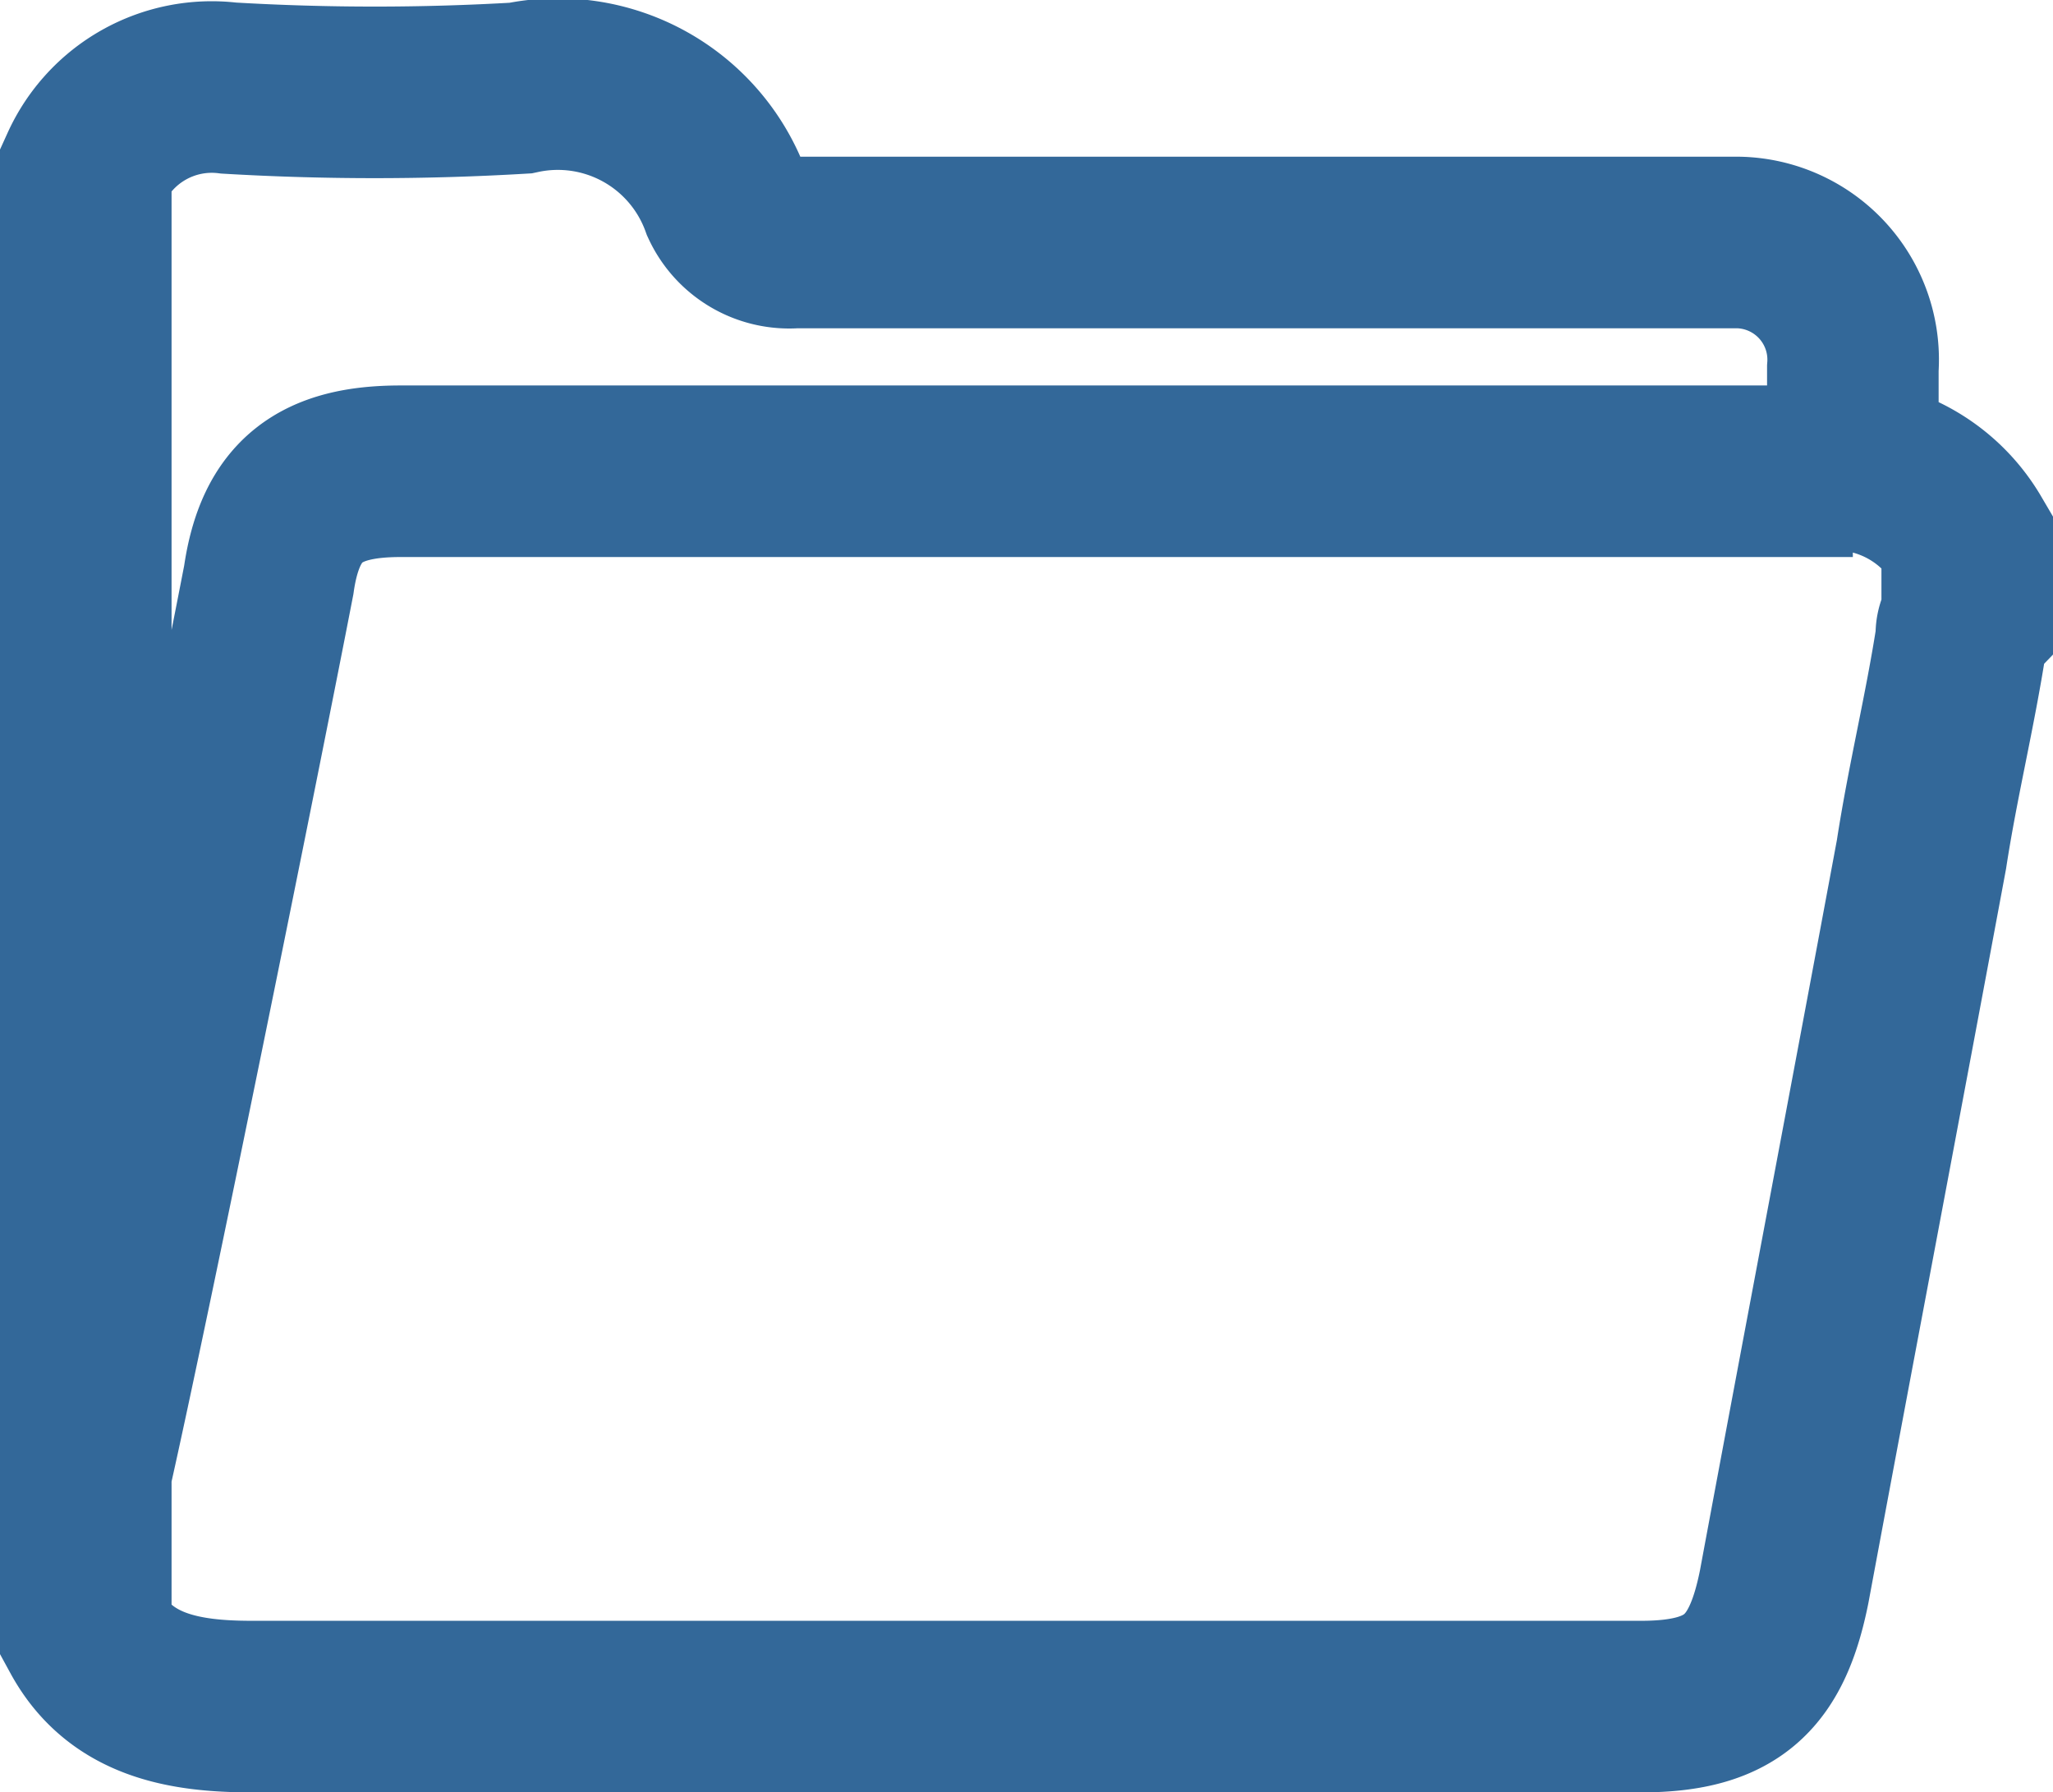
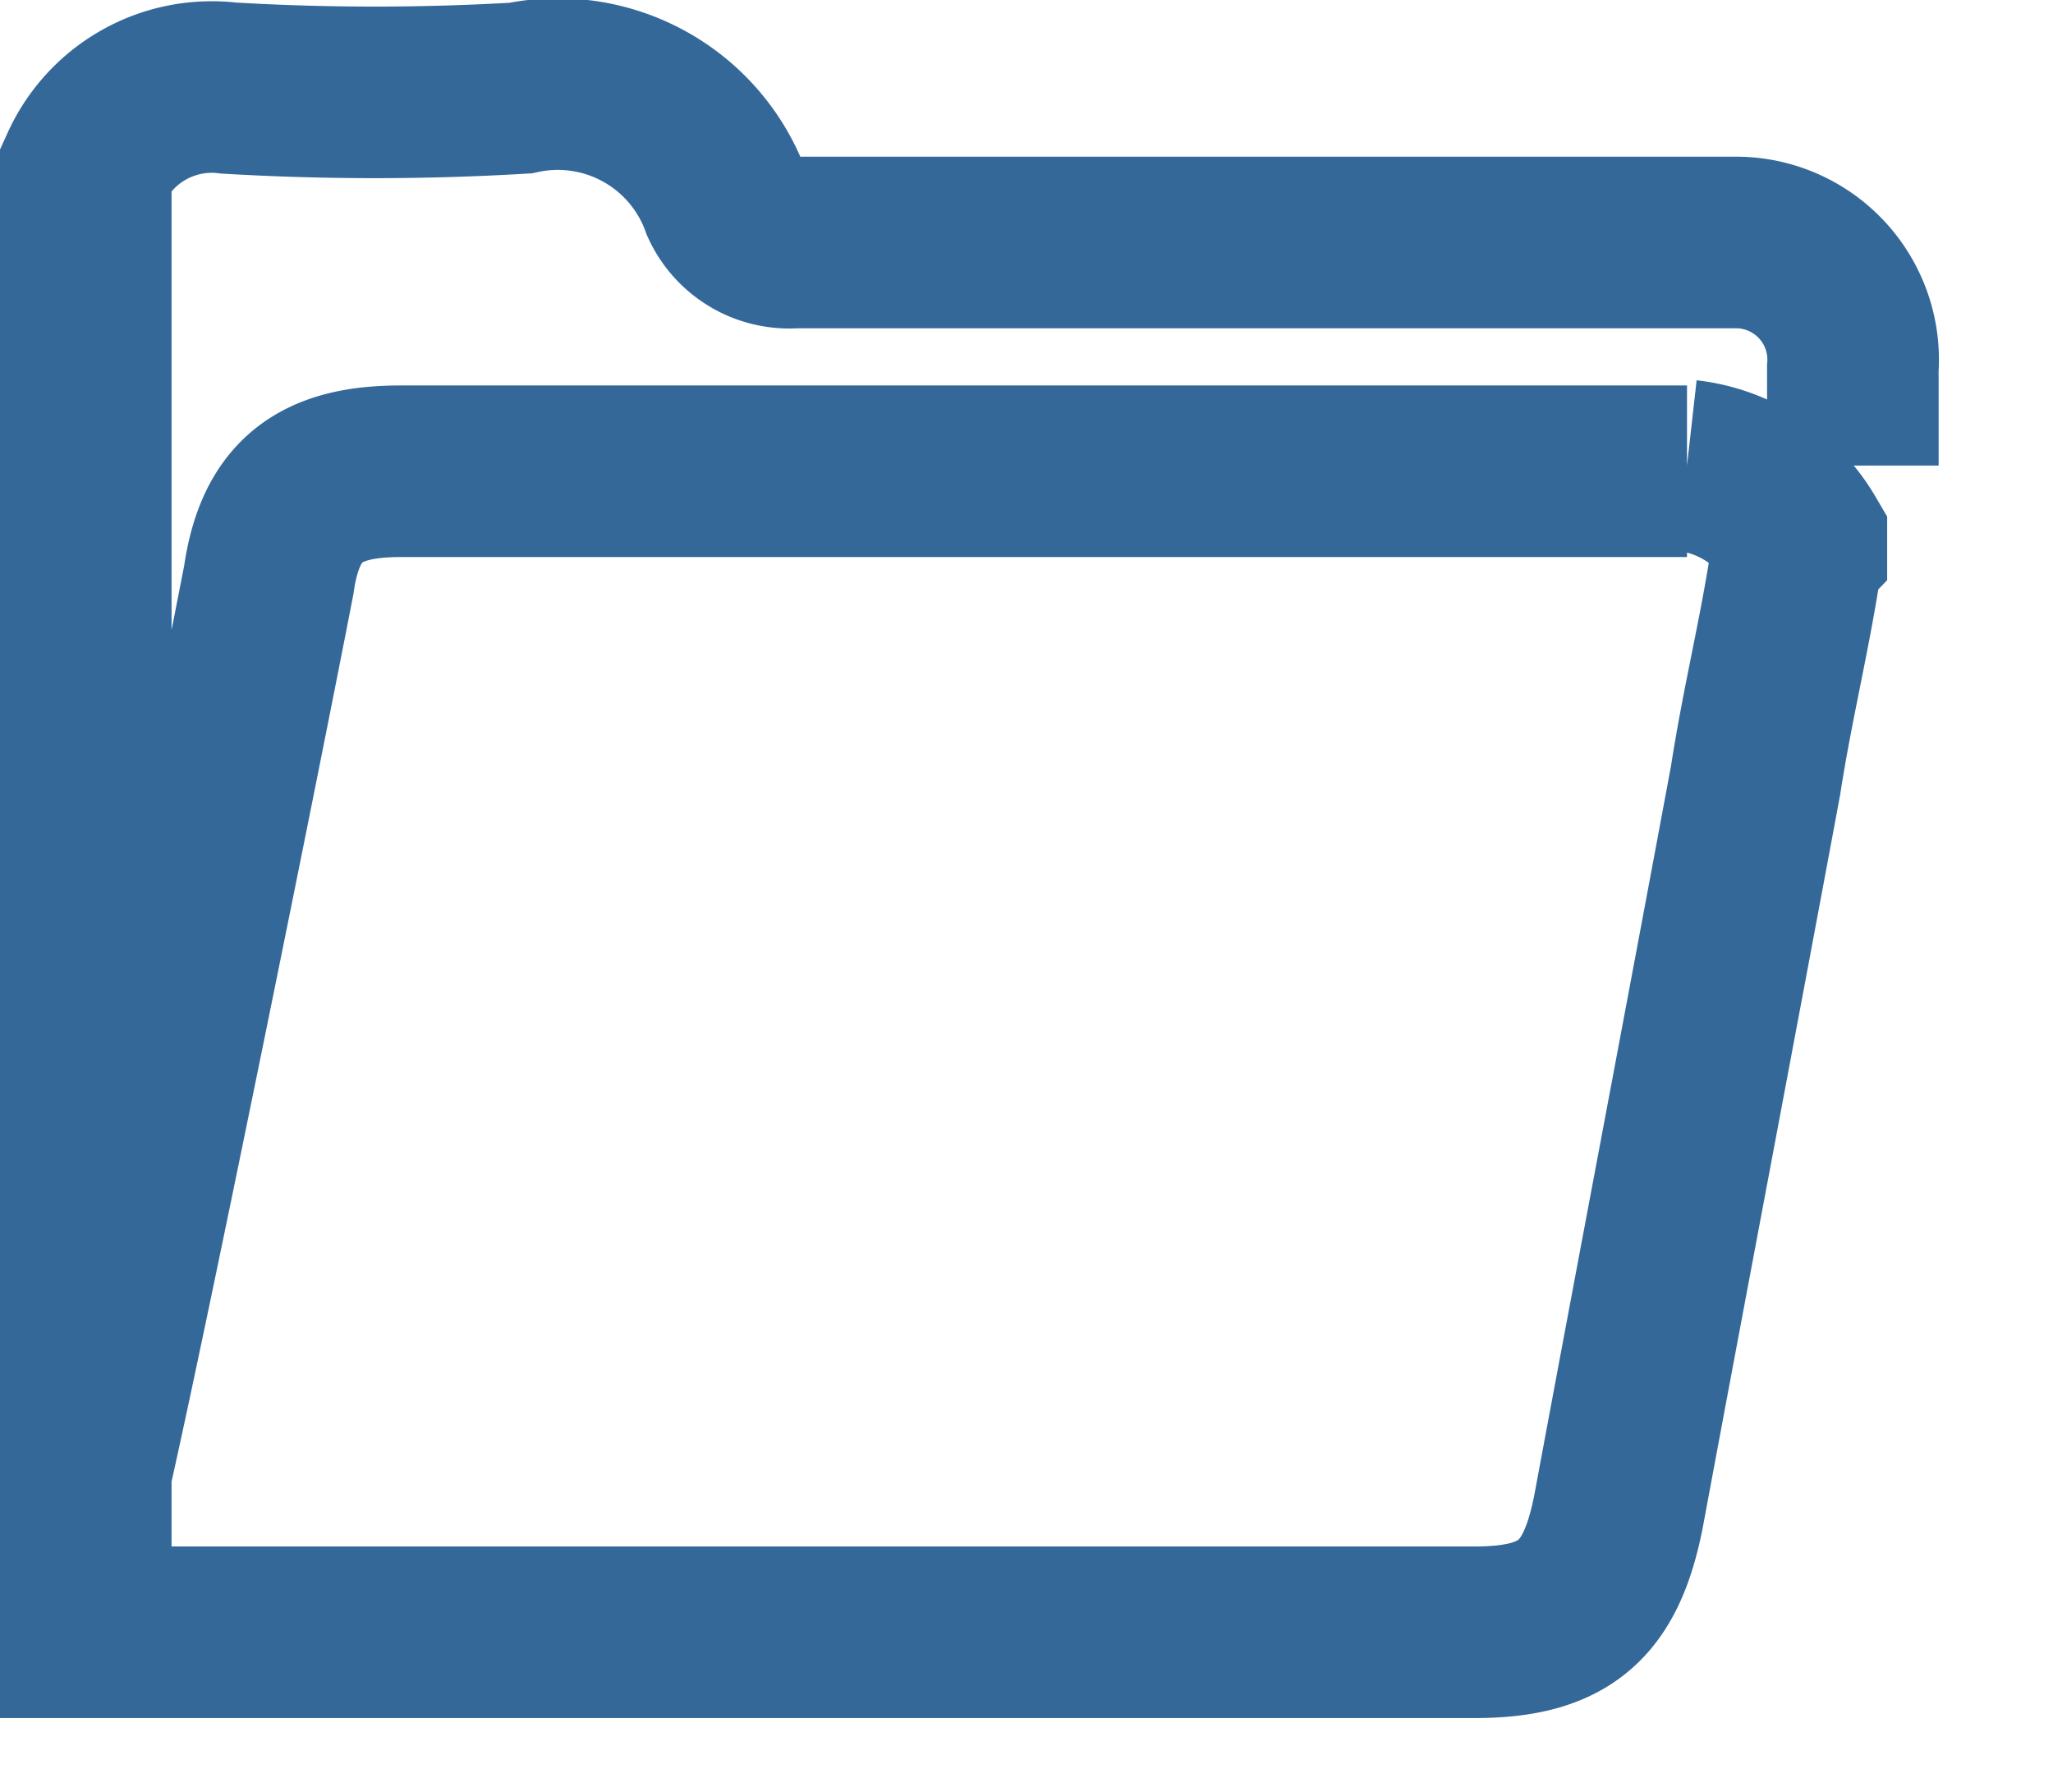
<svg xmlns="http://www.w3.org/2000/svg" viewBox="0 0 35.9 31.34">
  <defs>
    <style>
      .cls-1 {
        fill: none;
        stroke: #336899;
        stroke-miterlimit: 10;
        stroke-width: 3px;
      }
    </style>
  </defs>
  <g id="recursos_icon" data-name="recursos icon" transform="translate(-849.6 -204.76)">
-     <path id="Path_774" data-name="Path 774" class="cls-1" d="M874.1,31.4V29.7a2.05,2.05,0,0,0-2-2.2H855.6a1.213,1.213,0,0,1-1.2-.7,3.131,3.131,0,0,0-3.6-2,43.388,43.388,0,0,1-5.1,0,2.42,2.42,0,0,0-2.5,1.4V51.8c.6,1.1,1.7,1.3,2.9,1.3h24.3c1.6,0,2.2-.6,2.5-2.1.8-4.3,1.6-8.5,2.4-12.8.2-1.3.5-2.5.7-3.8a.367.367,0,0,1,.1-.3V32.7a2.665,2.665,0,0,0-2-1.3m0,.1H848.7c-1.4,0-2.1.5-2.3,1.9-.6,3.1-2.5,12.5-3.2,15.6" transform="translate(7.9 181.5)" />
+     <path id="Path_774" data-name="Path 774" class="cls-1" d="M874.1,31.4V29.7a2.05,2.05,0,0,0-2-2.2H855.6a1.213,1.213,0,0,1-1.2-.7,3.131,3.131,0,0,0-3.6-2,43.388,43.388,0,0,1-5.1,0,2.42,2.42,0,0,0-2.5,1.4V51.8h24.3c1.6,0,2.2-.6,2.5-2.1.8-4.3,1.6-8.5,2.4-12.8.2-1.3.5-2.5.7-3.8a.367.367,0,0,1,.1-.3V32.7a2.665,2.665,0,0,0-2-1.3m0,.1H848.7c-1.4,0-2.1.5-2.3,1.9-.6,3.1-2.5,12.5-3.2,15.6" transform="translate(7.9 181.5)" />
  </g>
</svg>